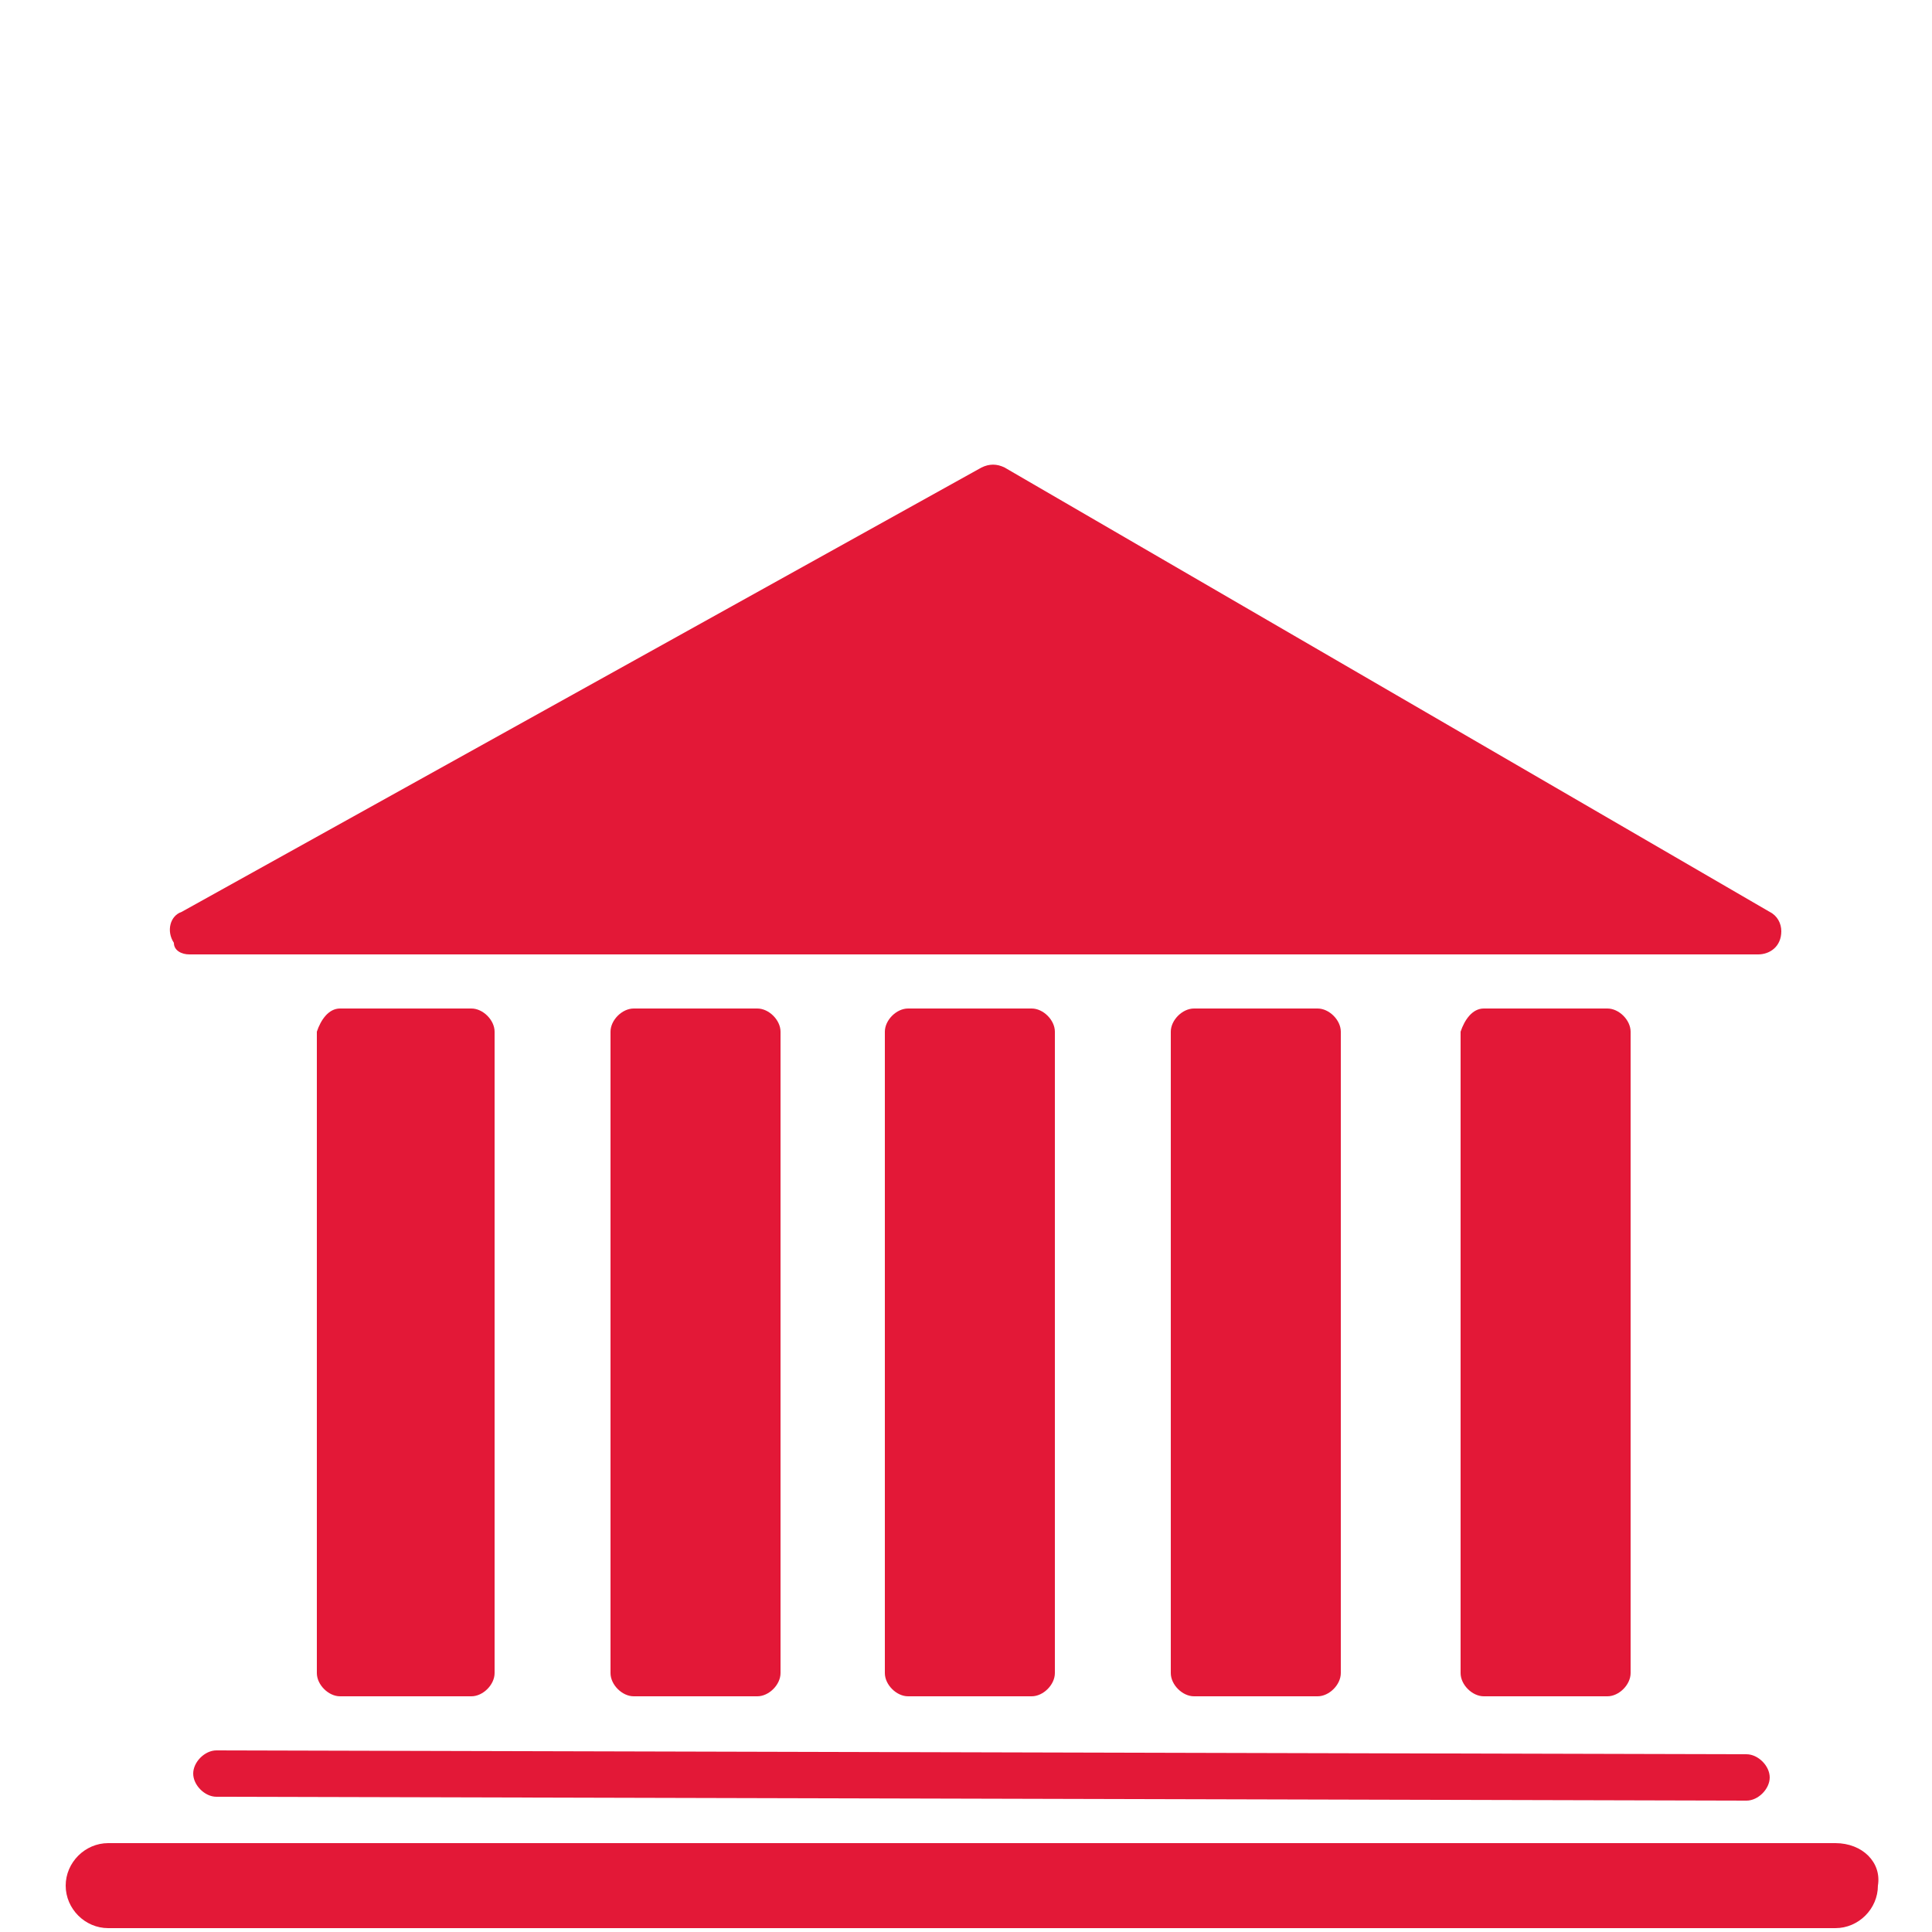
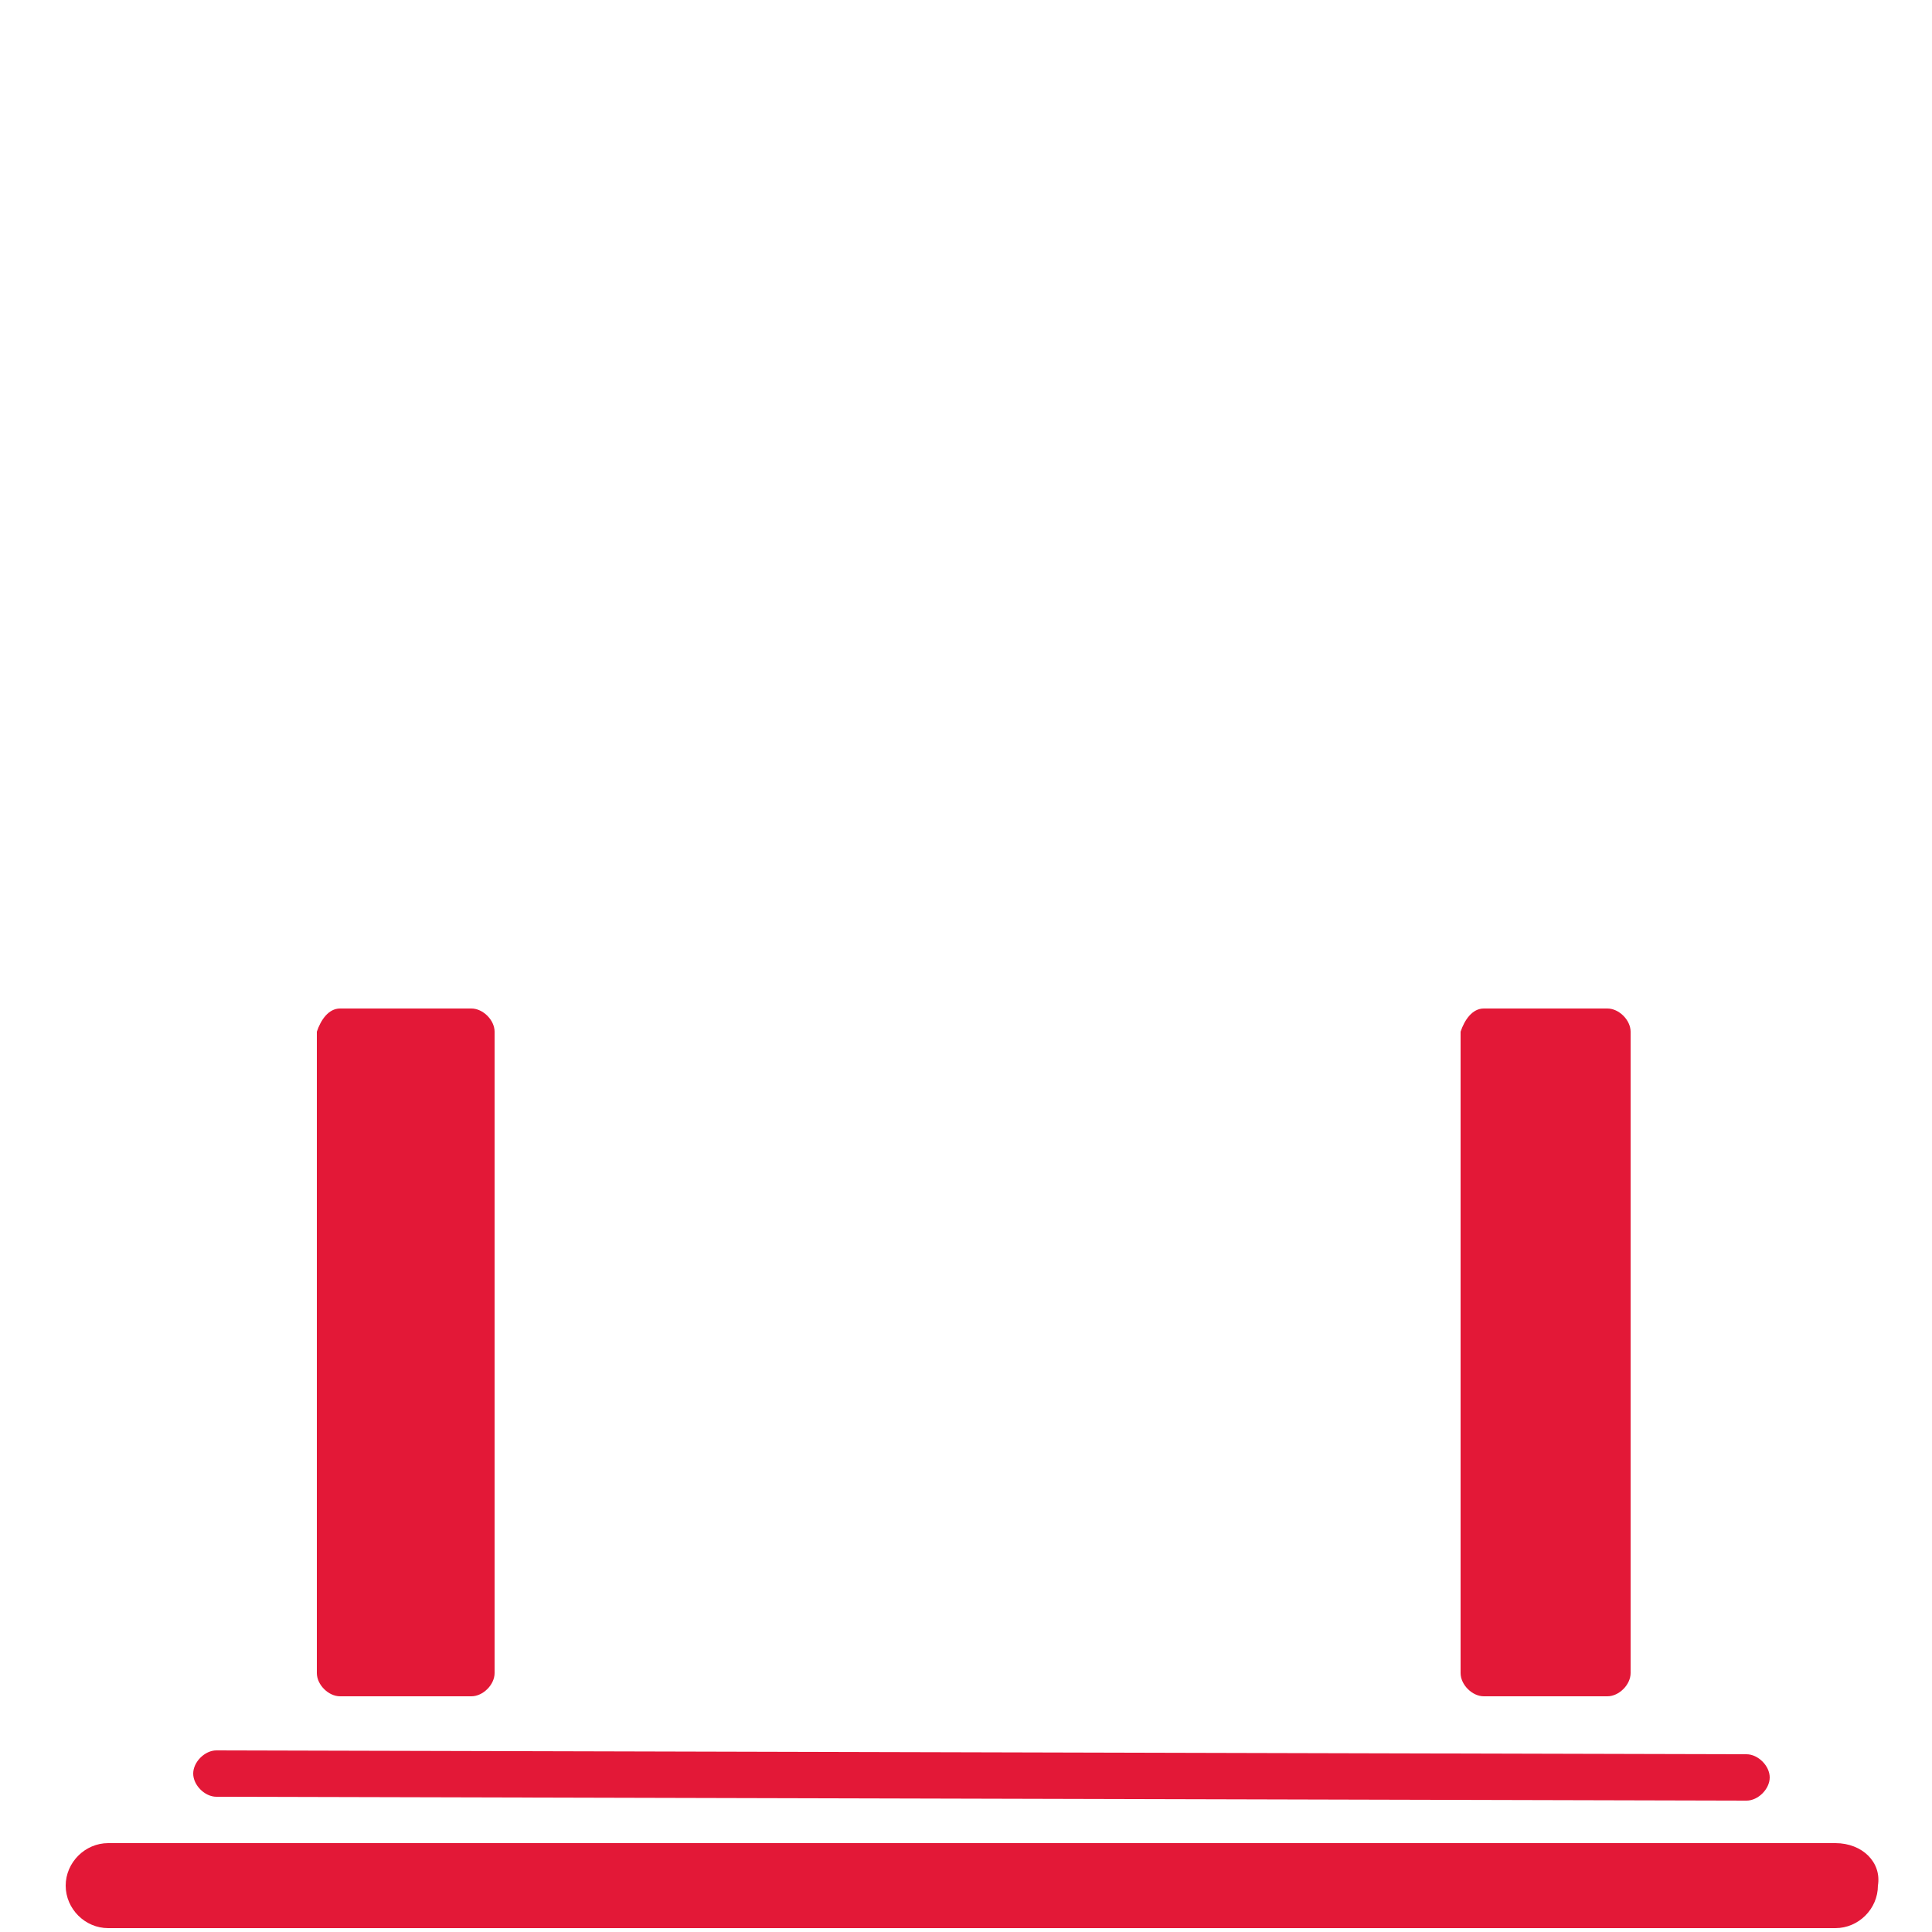
<svg xmlns="http://www.w3.org/2000/svg" version="1.1" id="Layer_1" x="0px" y="0px" viewBox="0 0 50 50" style="enable-background:new 0 0 50 50;" xml:space="preserve">
  <style type="text/css">
	.st0{fill:#E31837;}
</style>
  <title>ico-location-banking</title>
-   <path class="st0" d="M4.9,24.7h40.6c0.3,0,0.6-0.2,0.6-0.6c0-0.2-0.1-0.4-0.3-0.5L26,12.1c-0.2-0.1-0.4-0.1-0.6,0L4.7,23.6  c-0.3,0.1-0.4,0.5-0.2,0.8C4.5,24.6,4.7,24.7,4.9,24.7z" />
  <path class="st0" d="M8.8,26.1h3.4c0.3,0,0.6,0.3,0.6,0.6v16.6c0,0.3-0.3,0.6-0.6,0.6H8.8c-0.3,0-0.6-0.3-0.6-0.6V26.7  C8.3,26.4,8.5,26.1,8.8,26.1z" />
-   <path class="st0" d="M16.4,26.1h3.2c0.3,0,0.6,0.3,0.6,0.6v16.6c0,0.3-0.3,0.6-0.6,0.6h-3.2c-0.3,0-0.6-0.3-0.6-0.6V26.7  C15.8,26.4,16.1,26.1,16.4,26.1z" />
-   <path class="st0" d="M23.5,26.1h3.2c0.3,0,0.6,0.3,0.6,0.6v16.6c0,0.3-0.3,0.6-0.6,0.6h-3.2c-0.3,0-0.6-0.3-0.6-0.6V26.7  C22.9,26.4,23.2,26.1,23.5,26.1z" />
-   <path class="st0" d="M30.9,26.1h3.2c0.3,0,0.6,0.3,0.6,0.6v16.6c0,0.3-0.3,0.6-0.6,0.6h-3.2c-0.3,0-0.6-0.3-0.6-0.6V26.7  C30.3,26.4,30.6,26.1,30.9,26.1z" />
  <path class="st0" d="M38.4,26.1h3.2c0.3,0,0.6,0.3,0.6,0.6v16.6c0,0.3-0.3,0.6-0.6,0.6h-3.2c-0.3,0-0.6-0.3-0.6-0.6V26.7  C37.9,26.4,38.1,26.1,38.4,26.1z" />
  <path class="st0" d="M5.6,45.3c-0.3,0-0.6,0.3-0.6,0.6c0,0.3,0.3,0.6,0.6,0.6l39.6,0.1l0,0c0.3,0,0.6-0.3,0.6-0.6  c0-0.3-0.3-0.6-0.6-0.6L5.6,45.3z" />
  <path class="st0" d="M47.5,47.7H2.8c-0.6,0-1.1,0.5-1.1,1.1c0,0.6,0.5,1.1,1.1,1.1h44.7c0.6,0,1.1-0.5,1.1-1.1  C48.7,48.2,48.2,47.7,47.5,47.7z" />
</svg>